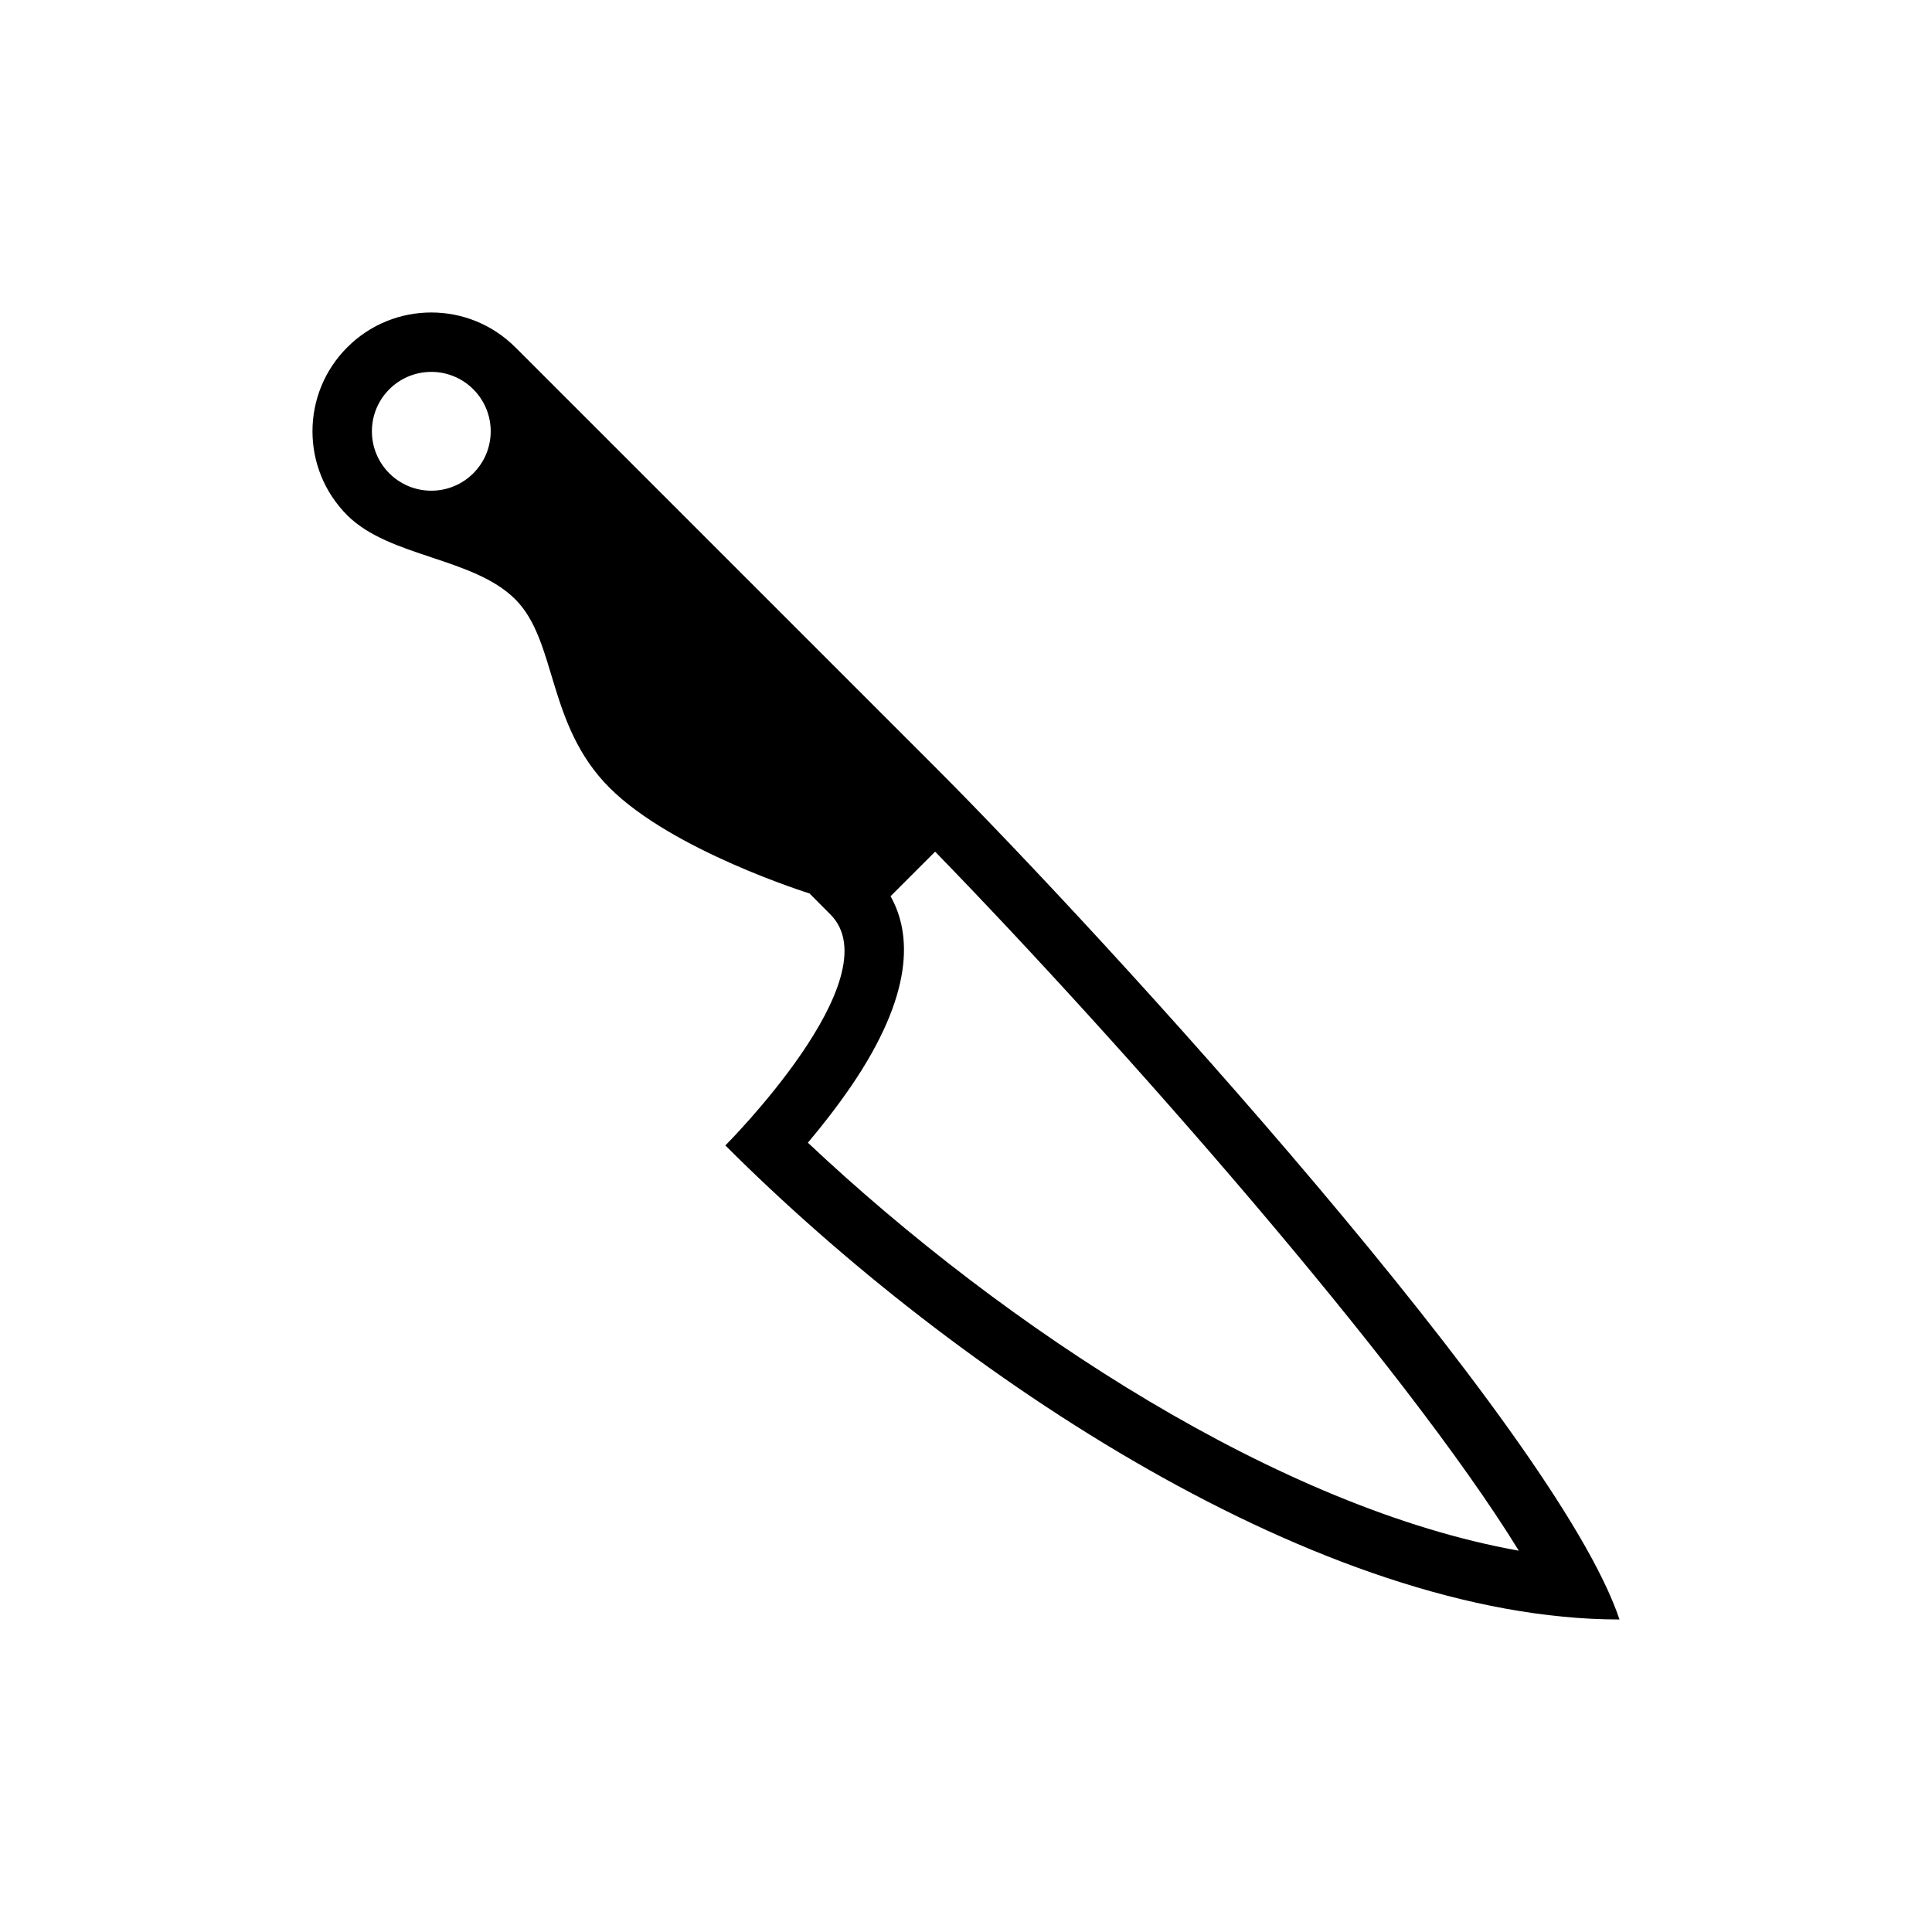
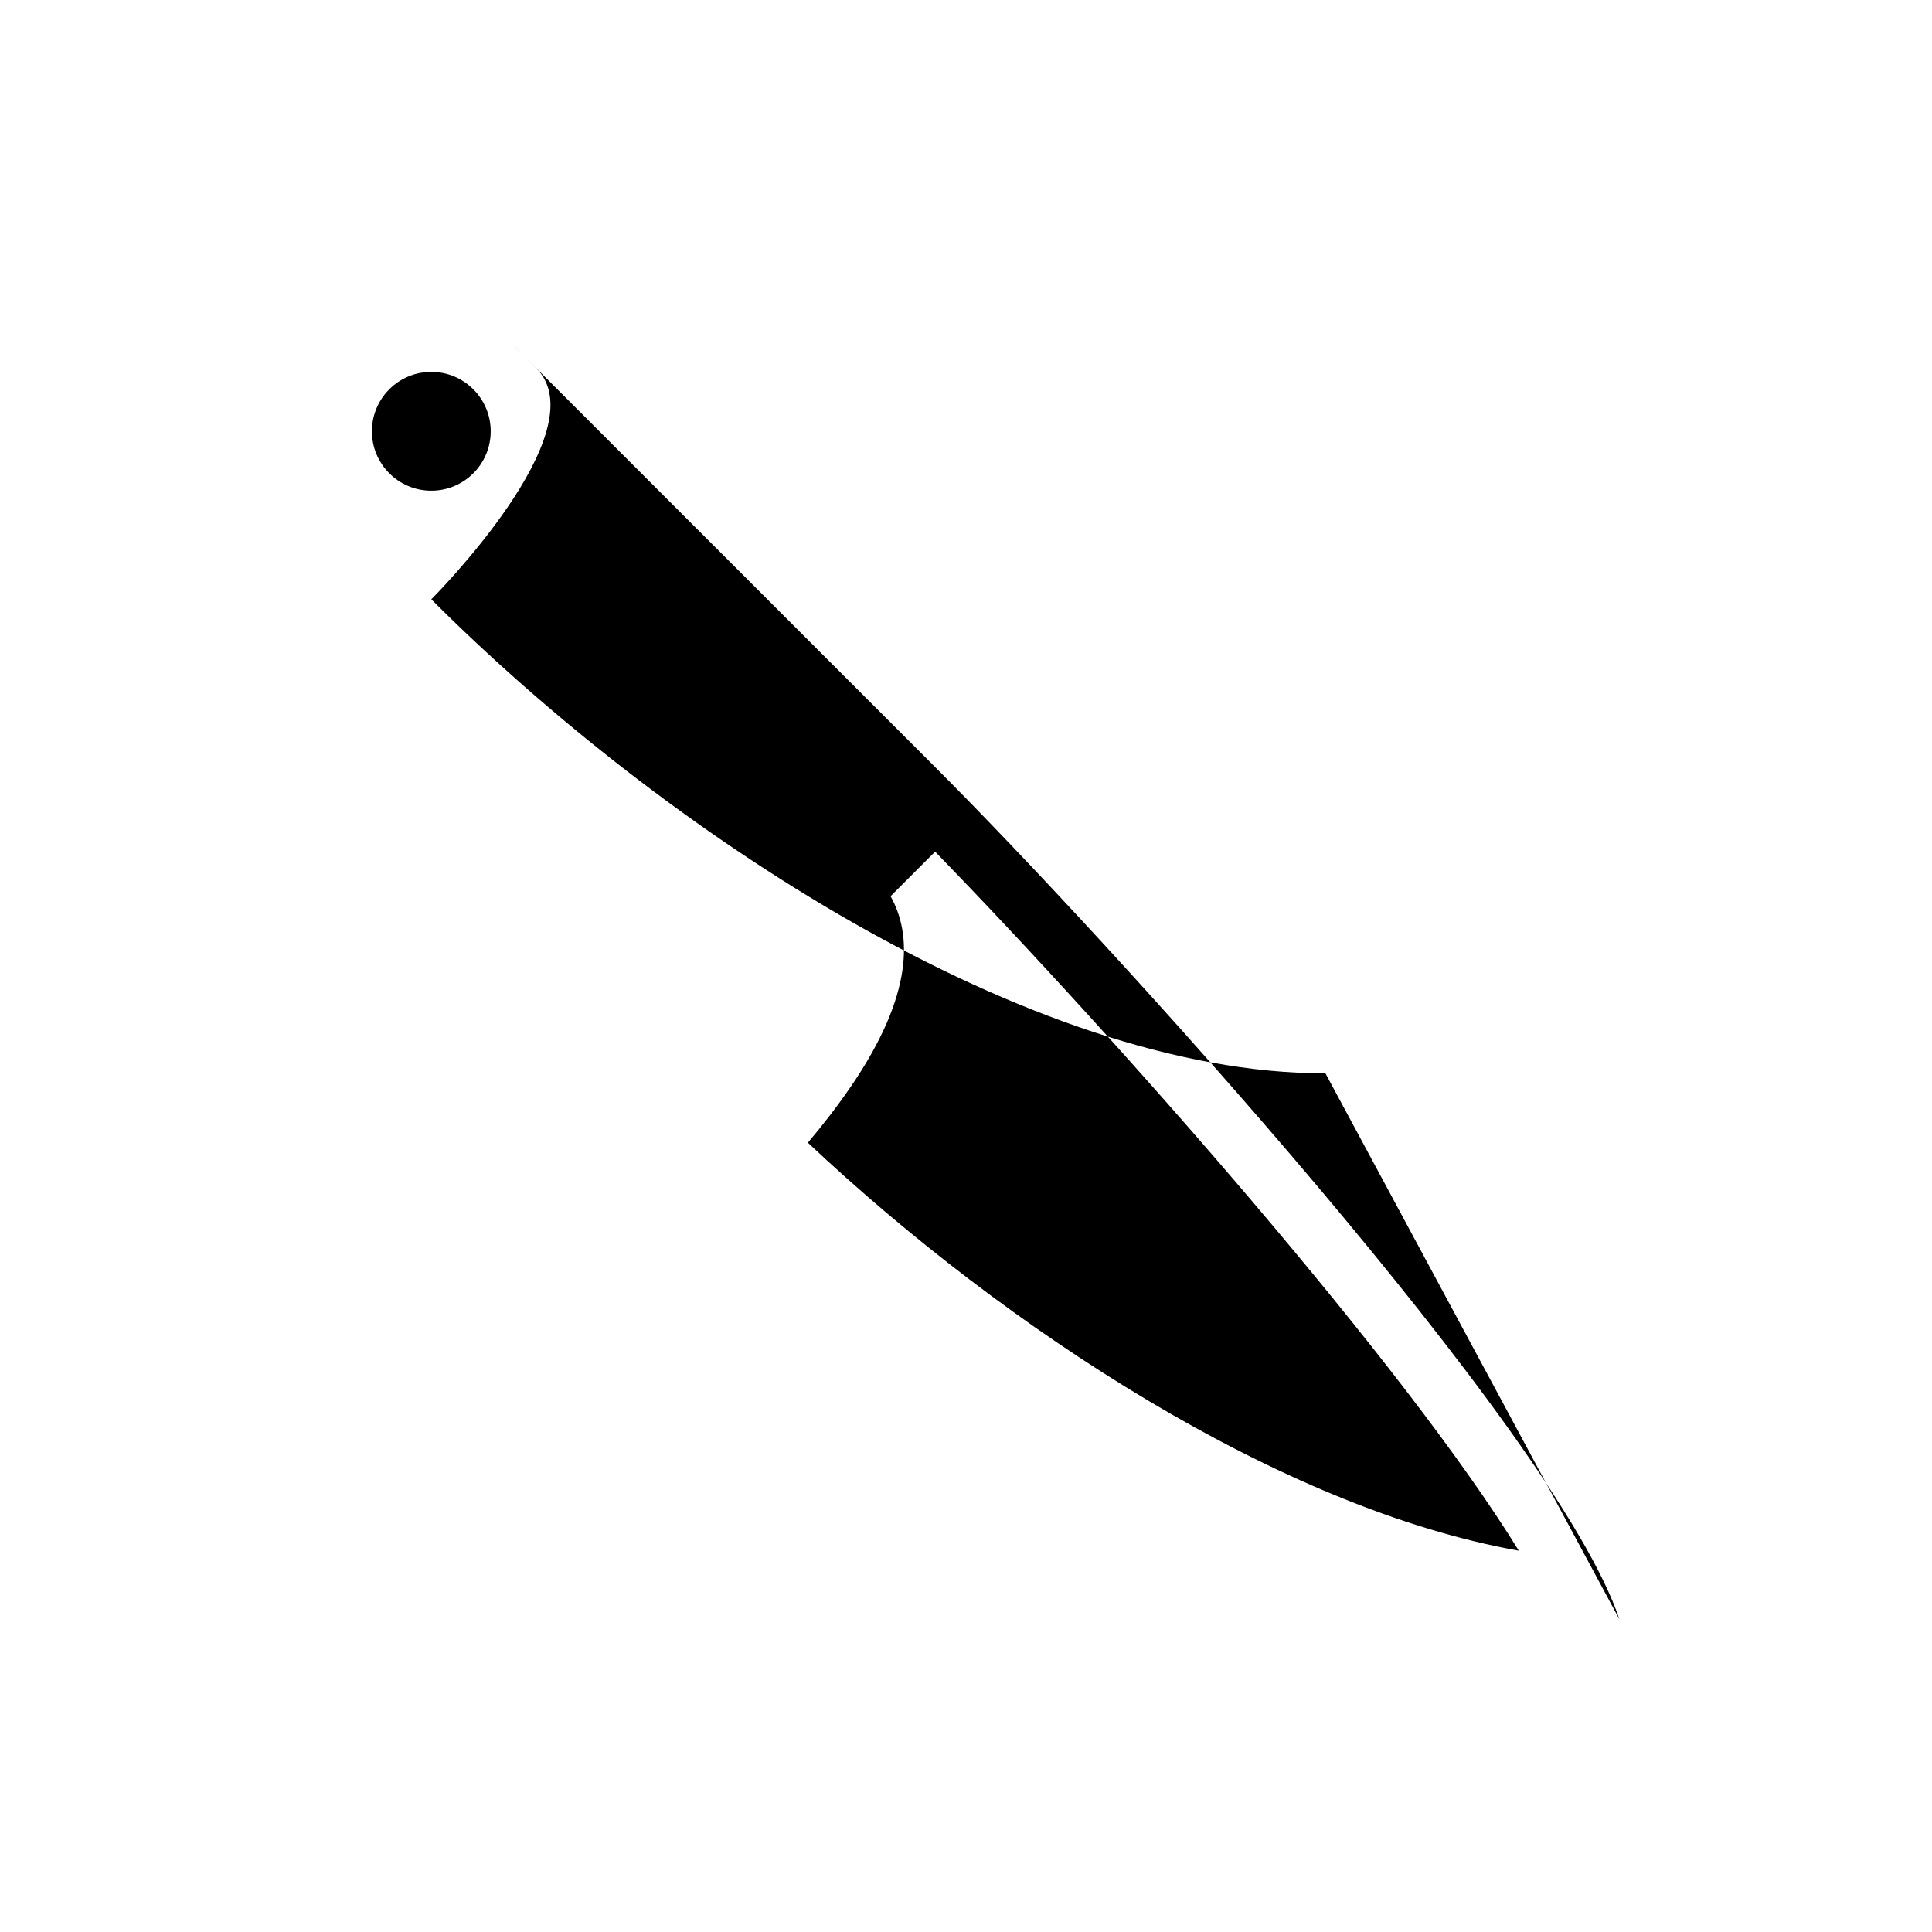
<svg xmlns="http://www.w3.org/2000/svg" fill="#000000" width="800px" height="800px" version="1.1" viewBox="144 144 512 512">
-   <path d="m573.18 573.18c-16.699-50.105-136.76-181.3-181.29-225.83l-111.33-111.33v0.016c-12.301-12.301-32.242-12.301-44.527 0-12.301 12.285-12.301 32.227 0 44.527 11.133 11.133 33.395 11.133 44.527 22.262 11.133 11.133 8.273 33.242 24.973 49.938 16.699 16.711 52.953 27.996 52.953 27.996l0.016-0.016 5.551 5.582c16.711 16.699-27.828 61.223-27.828 61.223 61.234 61.242 158.23 125.63 236.96 125.63zm-314.88-299.14c-8.699 0-15.742-7.051-15.742-15.742 0-8.695 7.047-15.742 15.742-15.742 8.688-0.008 15.742 7.051 15.742 15.742 0.004 8.691-7.043 15.742-15.742 15.742zm111.1 158.05c16.906-24.707 16.184-40.637 10.609-50.582l11.809-11.809c48.996 50.391 124.39 135.98 154.68 185.25-63.047-11.219-135.84-58.648-188.4-108.12 3.566-4.238 7.578-9.312 11.297-14.746z" />
+   <path d="m573.18 573.18c-16.699-50.105-136.76-181.3-181.29-225.83l-111.33-111.33v0.016l0.016-0.016 5.551 5.582c16.711 16.699-27.828 61.223-27.828 61.223 61.234 61.242 158.23 125.63 236.96 125.63zm-314.88-299.14c-8.699 0-15.742-7.051-15.742-15.742 0-8.695 7.047-15.742 15.742-15.742 8.688-0.008 15.742 7.051 15.742 15.742 0.004 8.691-7.043 15.742-15.742 15.742zm111.1 158.05c16.906-24.707 16.184-40.637 10.609-50.582l11.809-11.809c48.996 50.391 124.39 135.98 154.68 185.25-63.047-11.219-135.84-58.648-188.4-108.12 3.566-4.238 7.578-9.312 11.297-14.746z" />
</svg>